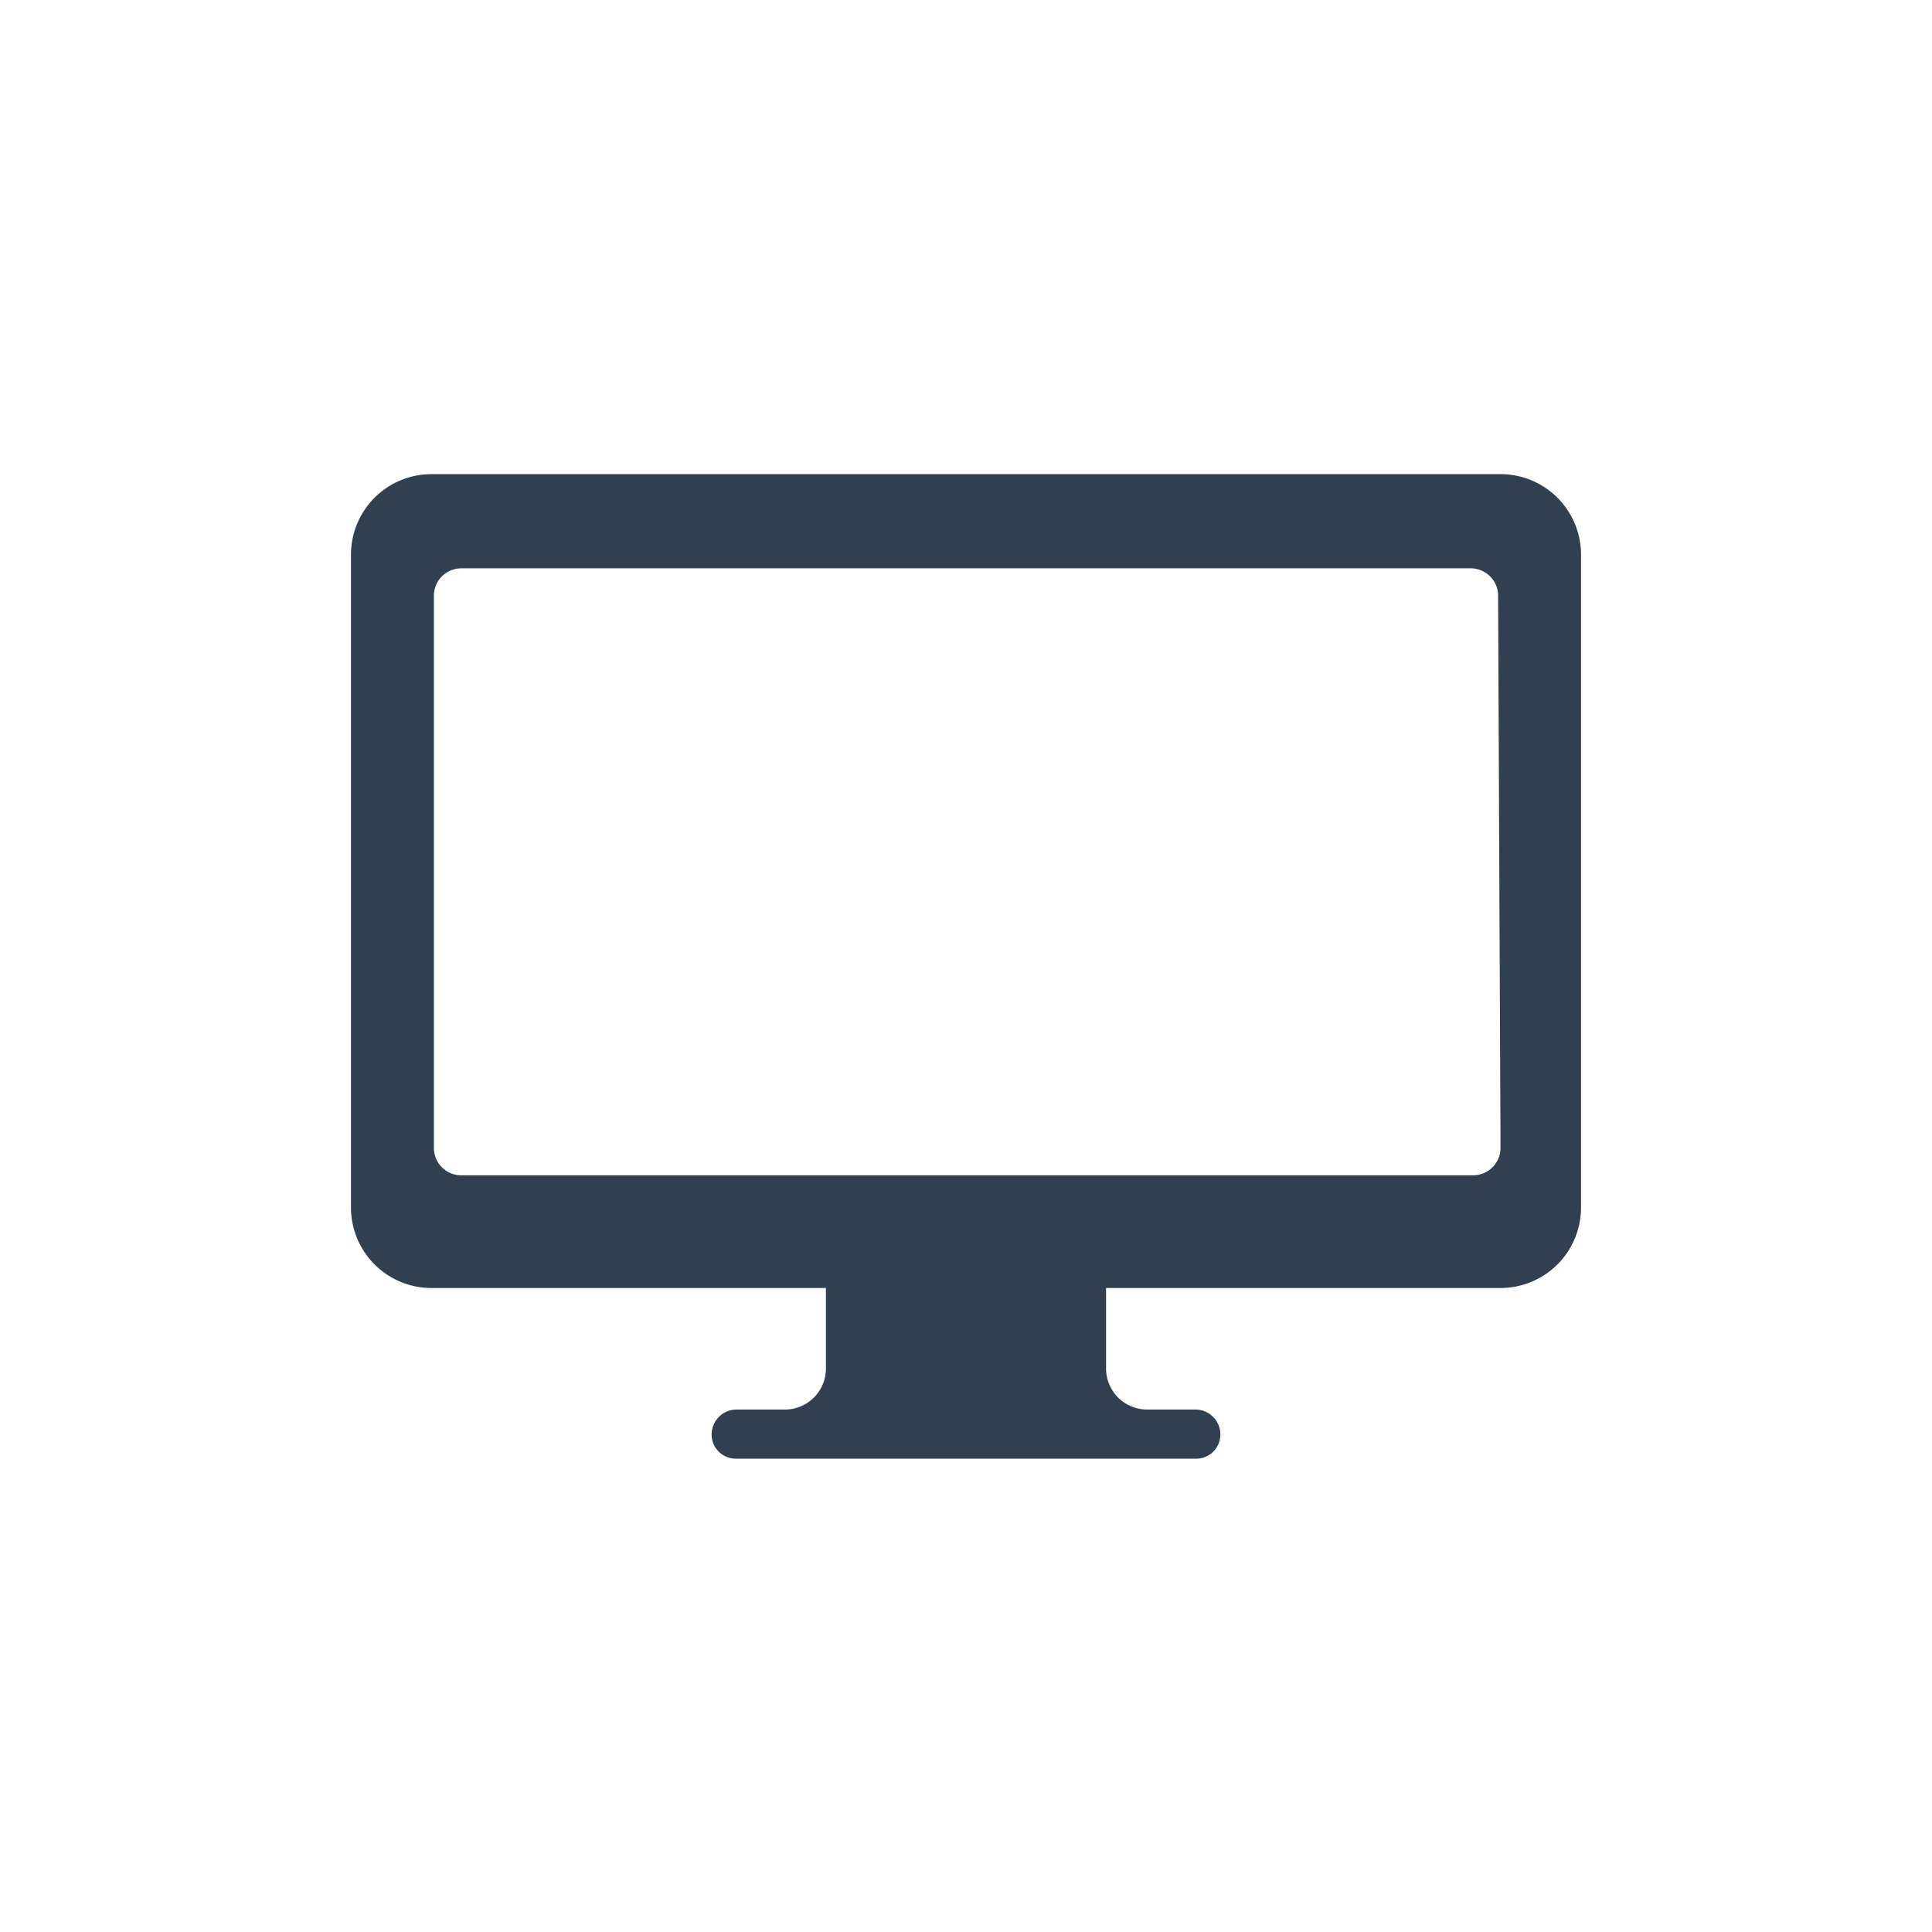
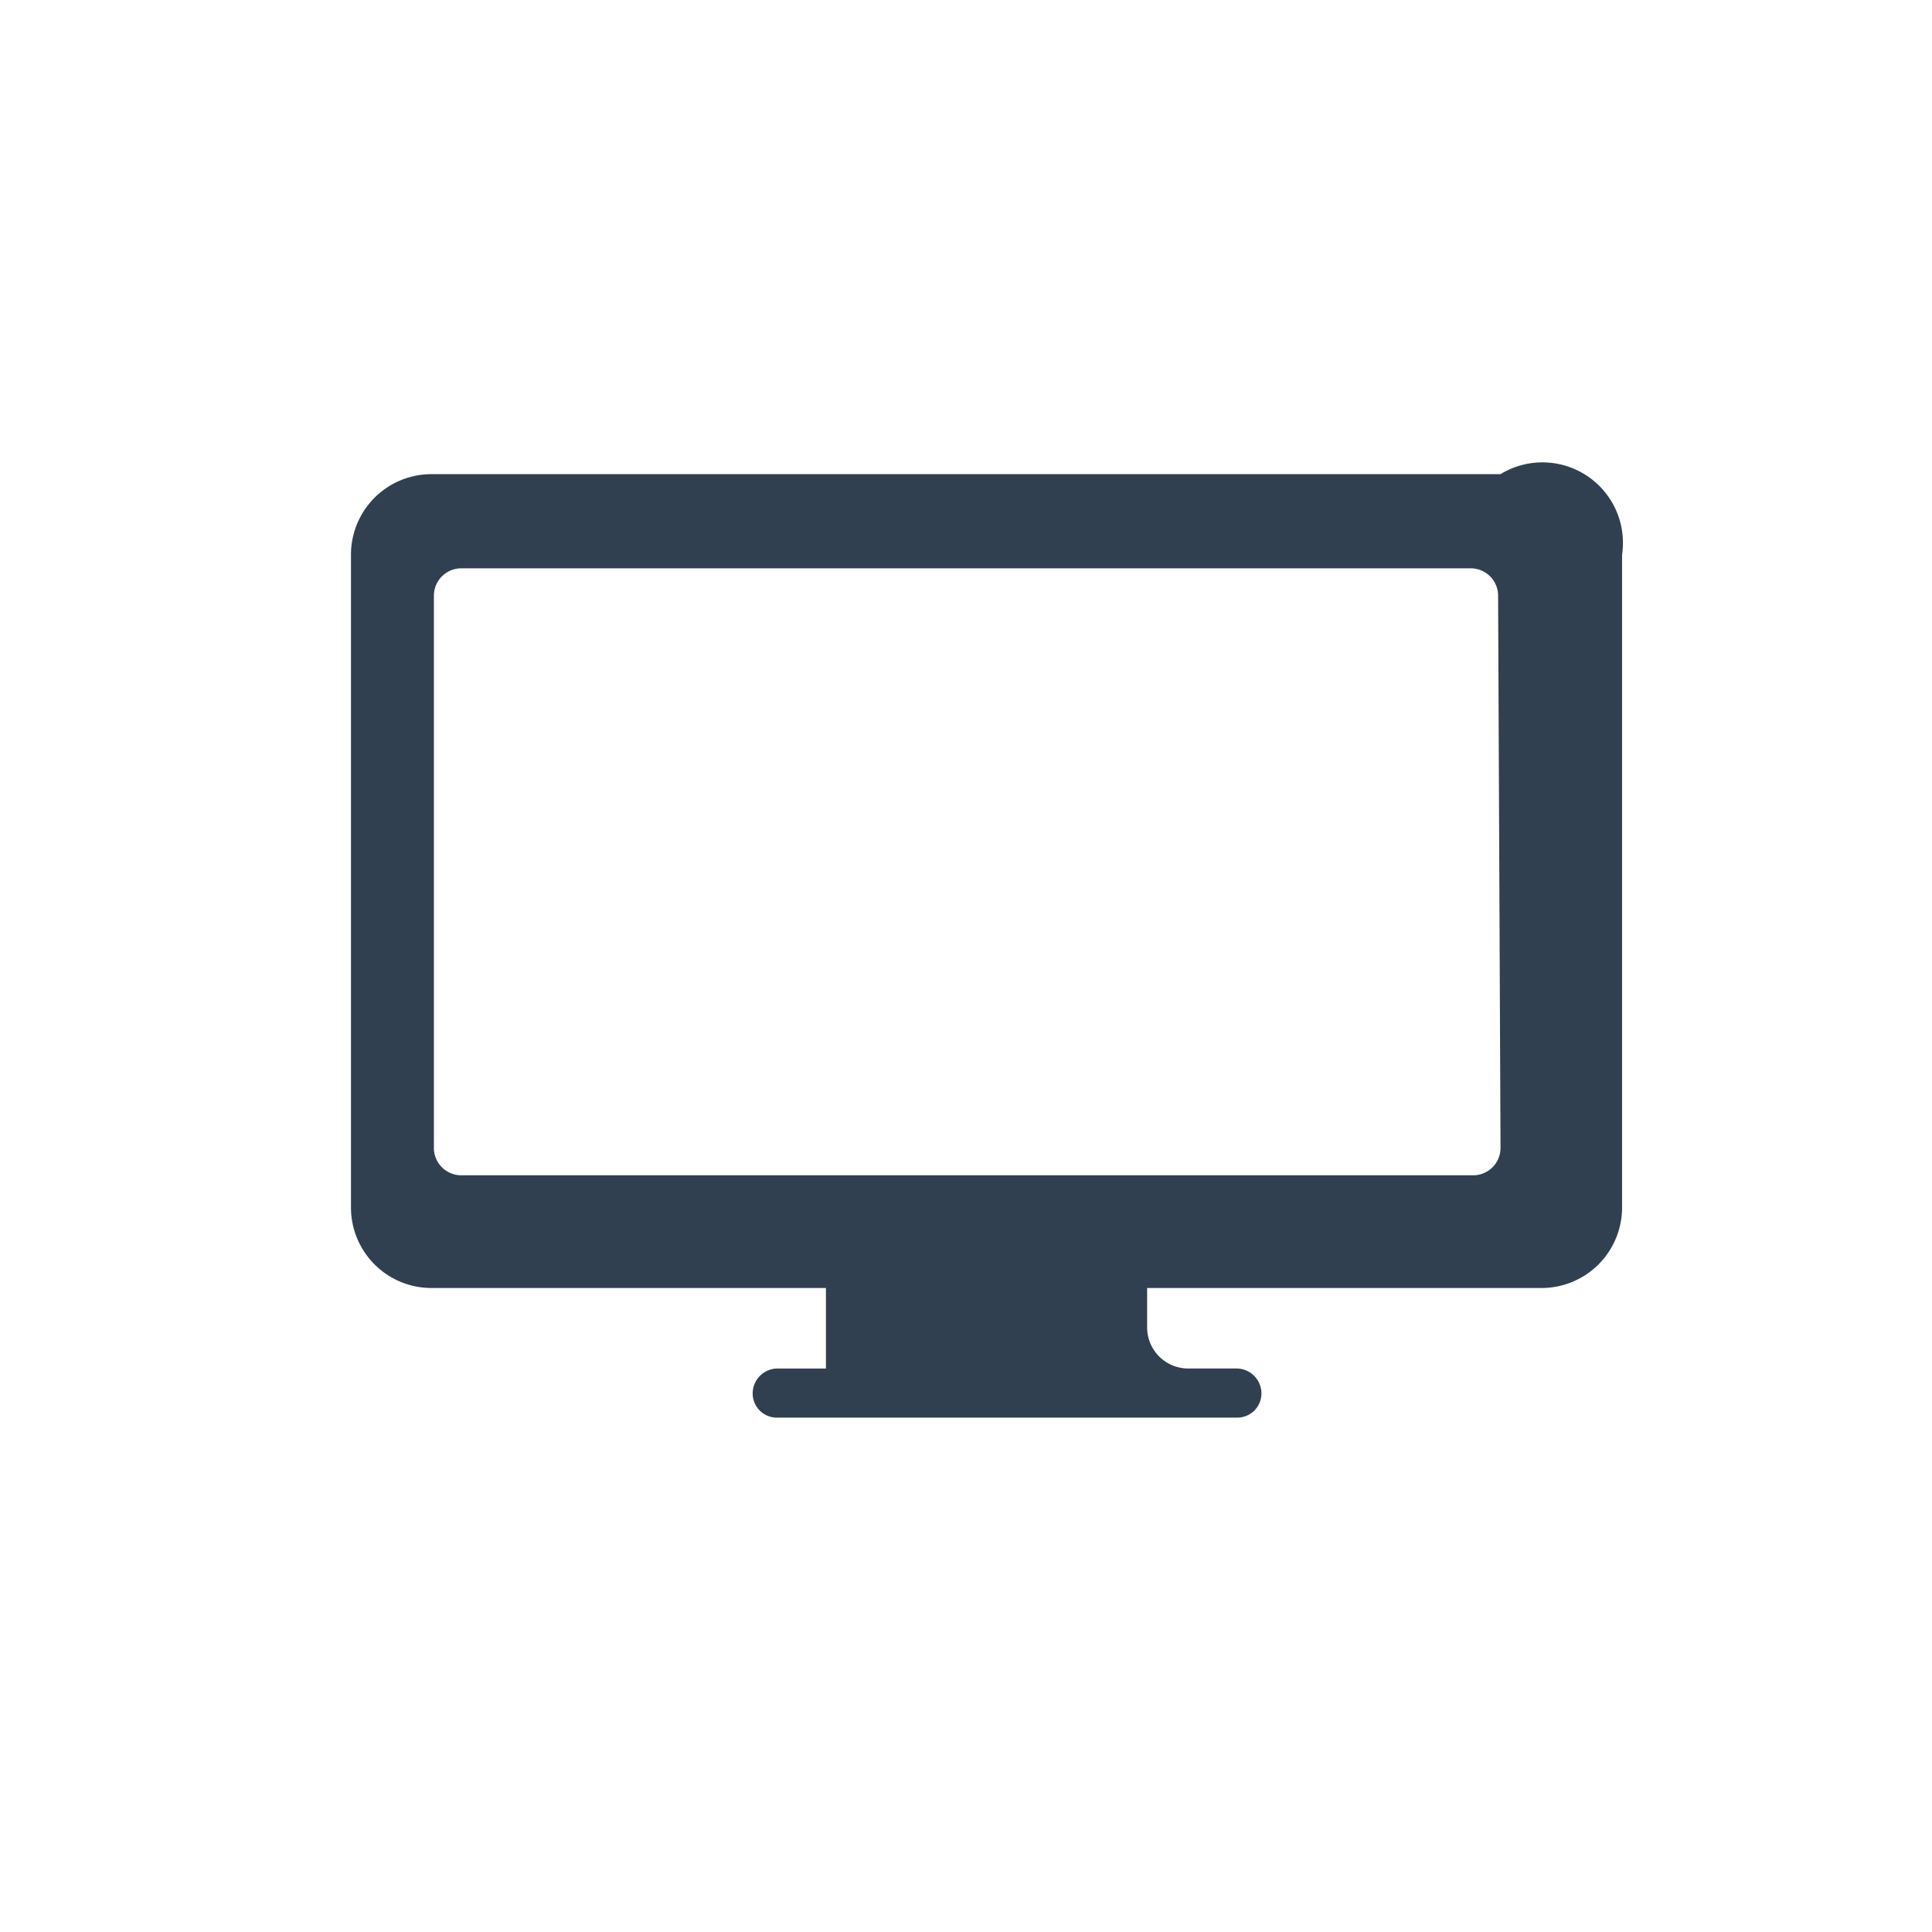
<svg xmlns="http://www.w3.org/2000/svg" id="Layer_1" data-name="Layer 1" viewBox="0 0 24 24">
  <defs>
    <style>.cls-1{fill:#304050;}</style>
  </defs>
-   <path class="cls-1" d="M18.64,5.89H5.36a1,1,0,0,0-1,1V15a1,1,0,0,0,1,1h4.9v1a.51.51,0,0,1-.51.51h-.6a.31.31,0,0,0-.31.31.3.3,0,0,0,.31.3h5.7a.3.3,0,0,0,.31-.3.31.31,0,0,0-.31-.31h-.6a.51.51,0,0,1-.51-.51V16h4.9a1,1,0,0,0,1-1V6.89A1,1,0,0,0,18.64,5.89Zm0,8.37a.34.34,0,0,1-.34.34H5.73a.34.34,0,0,1-.34-.34V7.4a.34.34,0,0,1,.34-.34H18.27a.34.34,0,0,1,.34.34Z" />
+   <path class="cls-1" d="M18.64,5.89H5.36a1,1,0,0,0-1,1V15a1,1,0,0,0,1,1h4.9v1h-.6a.31.31,0,0,0-.31.31.3.3,0,0,0,.31.3h5.7a.3.3,0,0,0,.31-.3.31.31,0,0,0-.31-.31h-.6a.51.51,0,0,1-.51-.51V16h4.9a1,1,0,0,0,1-1V6.89A1,1,0,0,0,18.64,5.89Zm0,8.37a.34.34,0,0,1-.34.34H5.73a.34.34,0,0,1-.34-.34V7.4a.34.34,0,0,1,.34-.34H18.27a.34.34,0,0,1,.34.34Z" />
</svg>